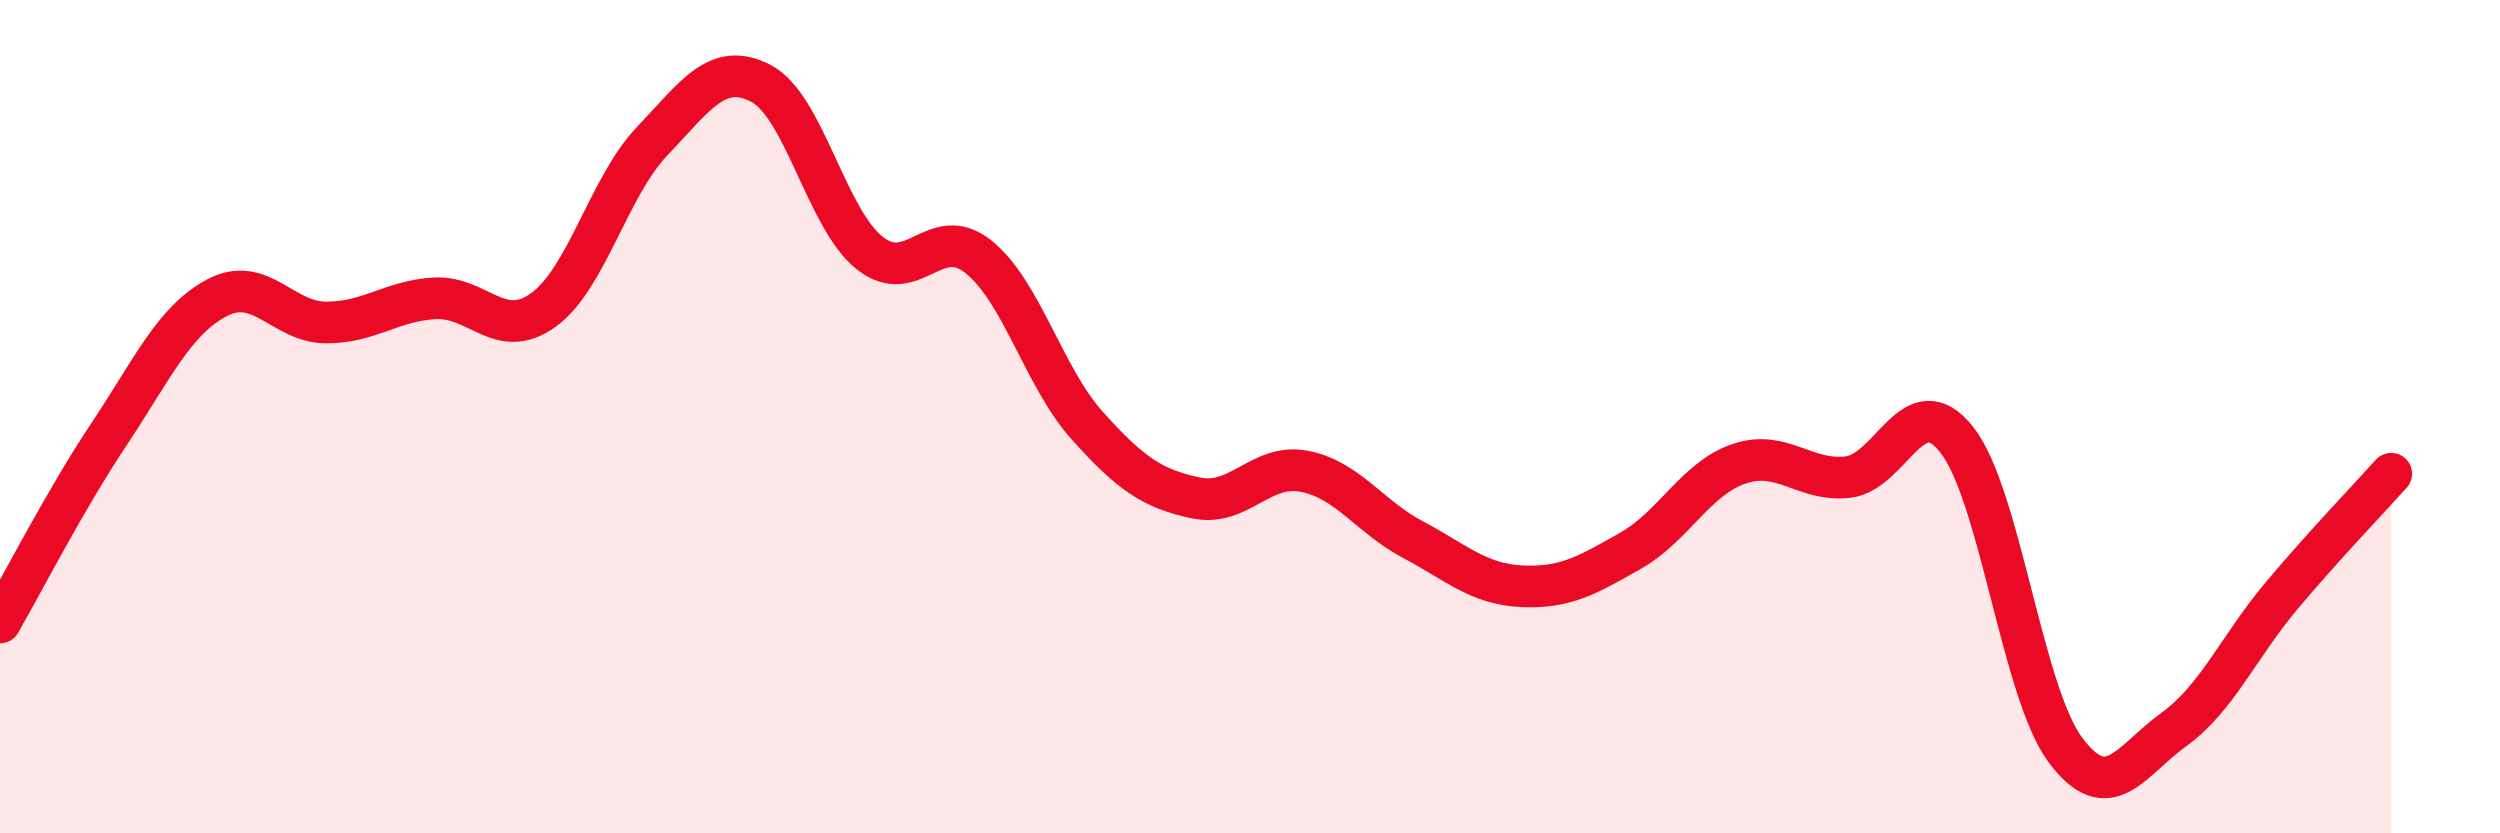
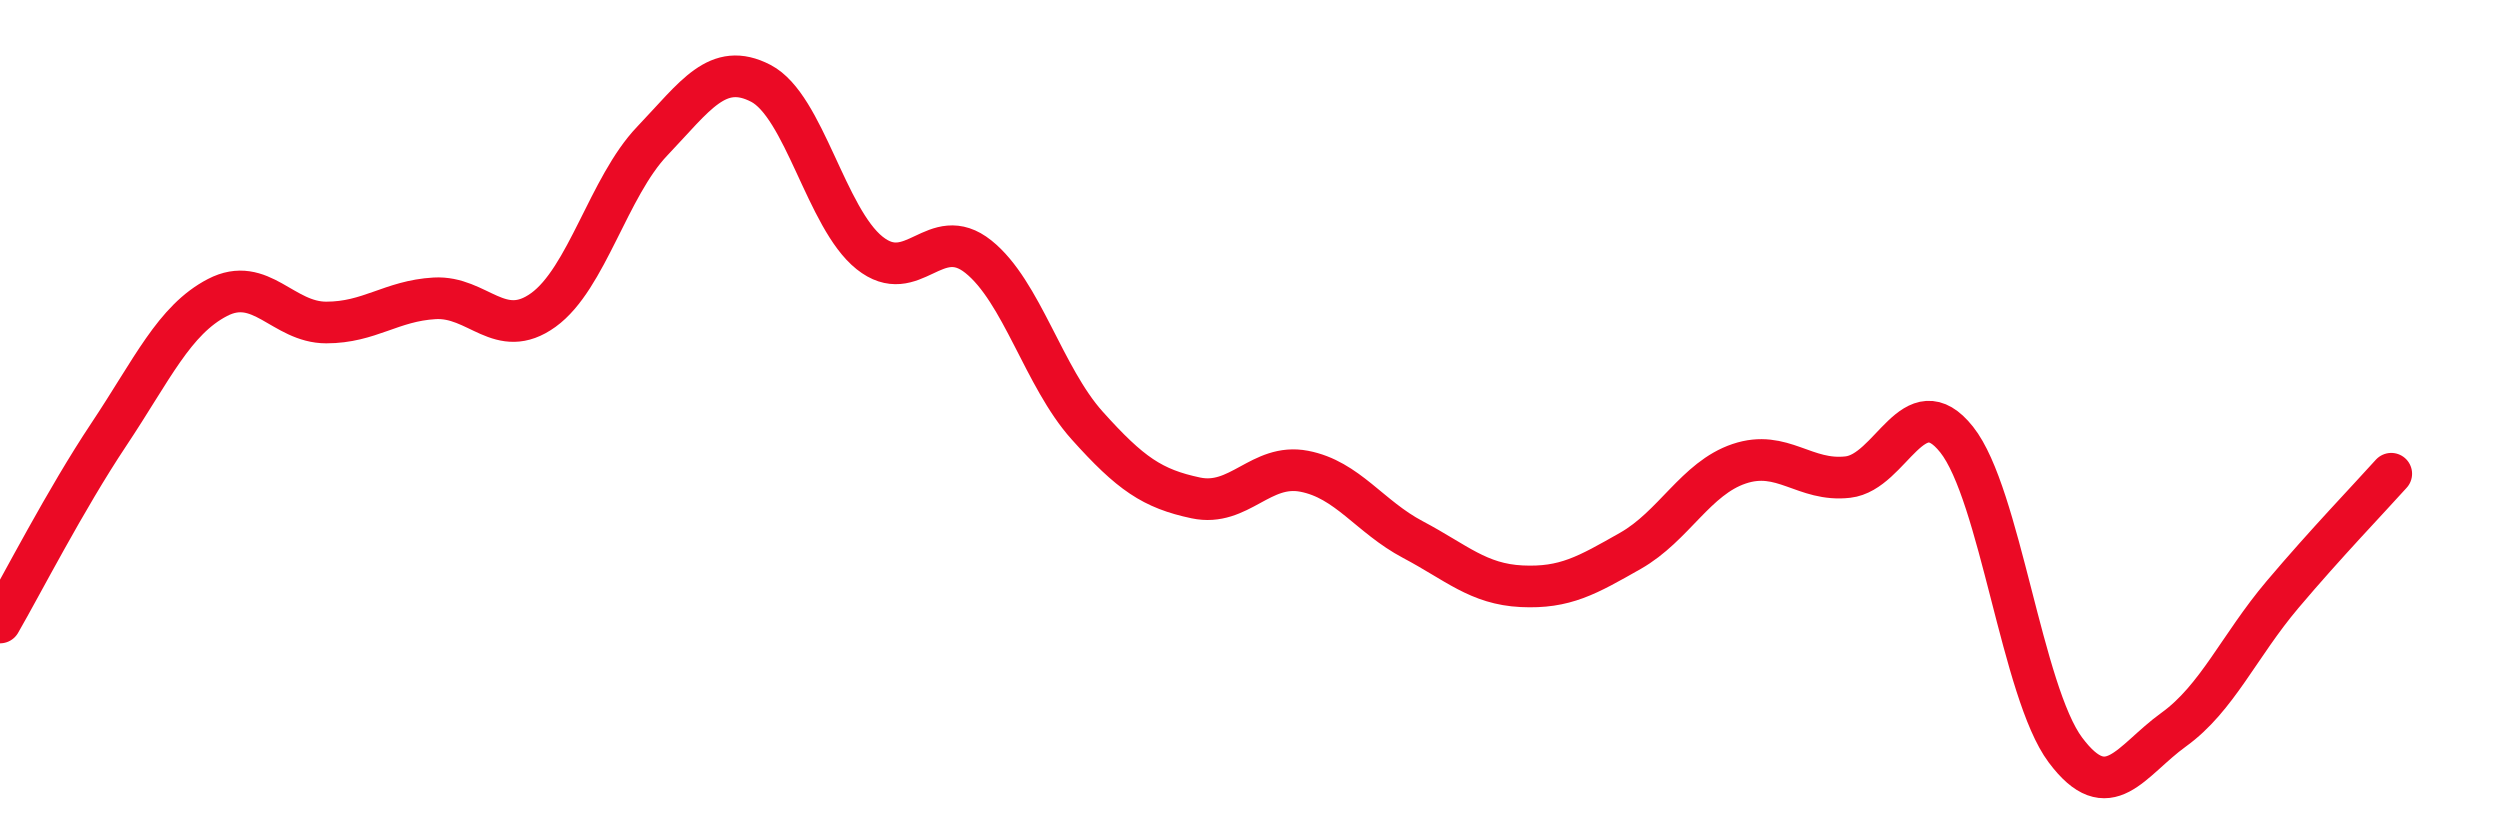
<svg xmlns="http://www.w3.org/2000/svg" width="60" height="20" viewBox="0 0 60 20">
-   <path d="M 0,14.94 C 0.52,14.04 1.57,11.99 2.61,10.43 C 3.65,8.87 4.18,7.68 5.22,7.14 C 6.26,6.6 6.79,7.74 7.83,7.74 C 8.87,7.74 9.39,7.22 10.43,7.16 C 11.47,7.1 12,8.19 13.04,7.44 C 14.08,6.69 14.61,4.48 15.65,3.39 C 16.69,2.3 17.22,1.46 18.26,2 C 19.3,2.54 19.83,5.24 20.87,6.07 C 21.91,6.9 22.44,5.33 23.48,6.16 C 24.52,6.99 25.05,9.05 26.09,10.21 C 27.13,11.37 27.66,11.73 28.7,11.95 C 29.74,12.17 30.26,11.11 31.3,11.31 C 32.34,11.51 32.87,12.4 33.91,12.95 C 34.95,13.5 35.48,14.02 36.52,14.07 C 37.56,14.12 38.09,13.81 39.13,13.22 C 40.17,12.63 40.7,11.48 41.74,11.13 C 42.78,10.78 43.31,11.57 44.35,11.45 C 45.39,11.33 45.92,9.24 46.96,10.55 C 48,11.86 48.53,16.61 49.57,18 C 50.61,19.39 51.13,18.26 52.17,17.51 C 53.21,16.76 53.74,15.5 54.78,14.27 C 55.82,13.04 56.87,11.95 57.39,11.37L57.39 20L0 20Z" fill="#EB0A25" opacity="0.1" stroke-linecap="round" stroke-linejoin="round" />
  <path d="M 0,14.94 C 0.52,14.04 1.57,11.99 2.61,10.43 C 3.65,8.87 4.18,7.68 5.22,7.14 C 6.26,6.6 6.79,7.74 7.83,7.74 C 8.87,7.74 9.39,7.22 10.43,7.16 C 11.47,7.1 12,8.19 13.04,7.44 C 14.08,6.69 14.61,4.48 15.65,3.39 C 16.69,2.3 17.22,1.46 18.26,2 C 19.3,2.54 19.83,5.24 20.87,6.07 C 21.91,6.9 22.44,5.33 23.48,6.16 C 24.52,6.99 25.05,9.05 26.09,10.21 C 27.13,11.37 27.66,11.73 28.7,11.95 C 29.74,12.17 30.26,11.11 31.3,11.31 C 32.34,11.51 32.87,12.4 33.91,12.95 C 34.95,13.5 35.48,14.02 36.52,14.07 C 37.56,14.12 38.09,13.81 39.13,13.22 C 40.17,12.63 40.7,11.48 41.74,11.13 C 42.78,10.78 43.31,11.57 44.35,11.45 C 45.39,11.33 45.92,9.24 46.96,10.55 C 48,11.86 48.53,16.61 49.57,18 C 50.61,19.39 51.13,18.26 52.17,17.51 C 53.21,16.76 53.74,15.5 54.78,14.27 C 55.82,13.04 56.87,11.95 57.39,11.37" stroke="#EB0A25" stroke-width="1" fill="none" stroke-linecap="round" stroke-linejoin="round" />
</svg>